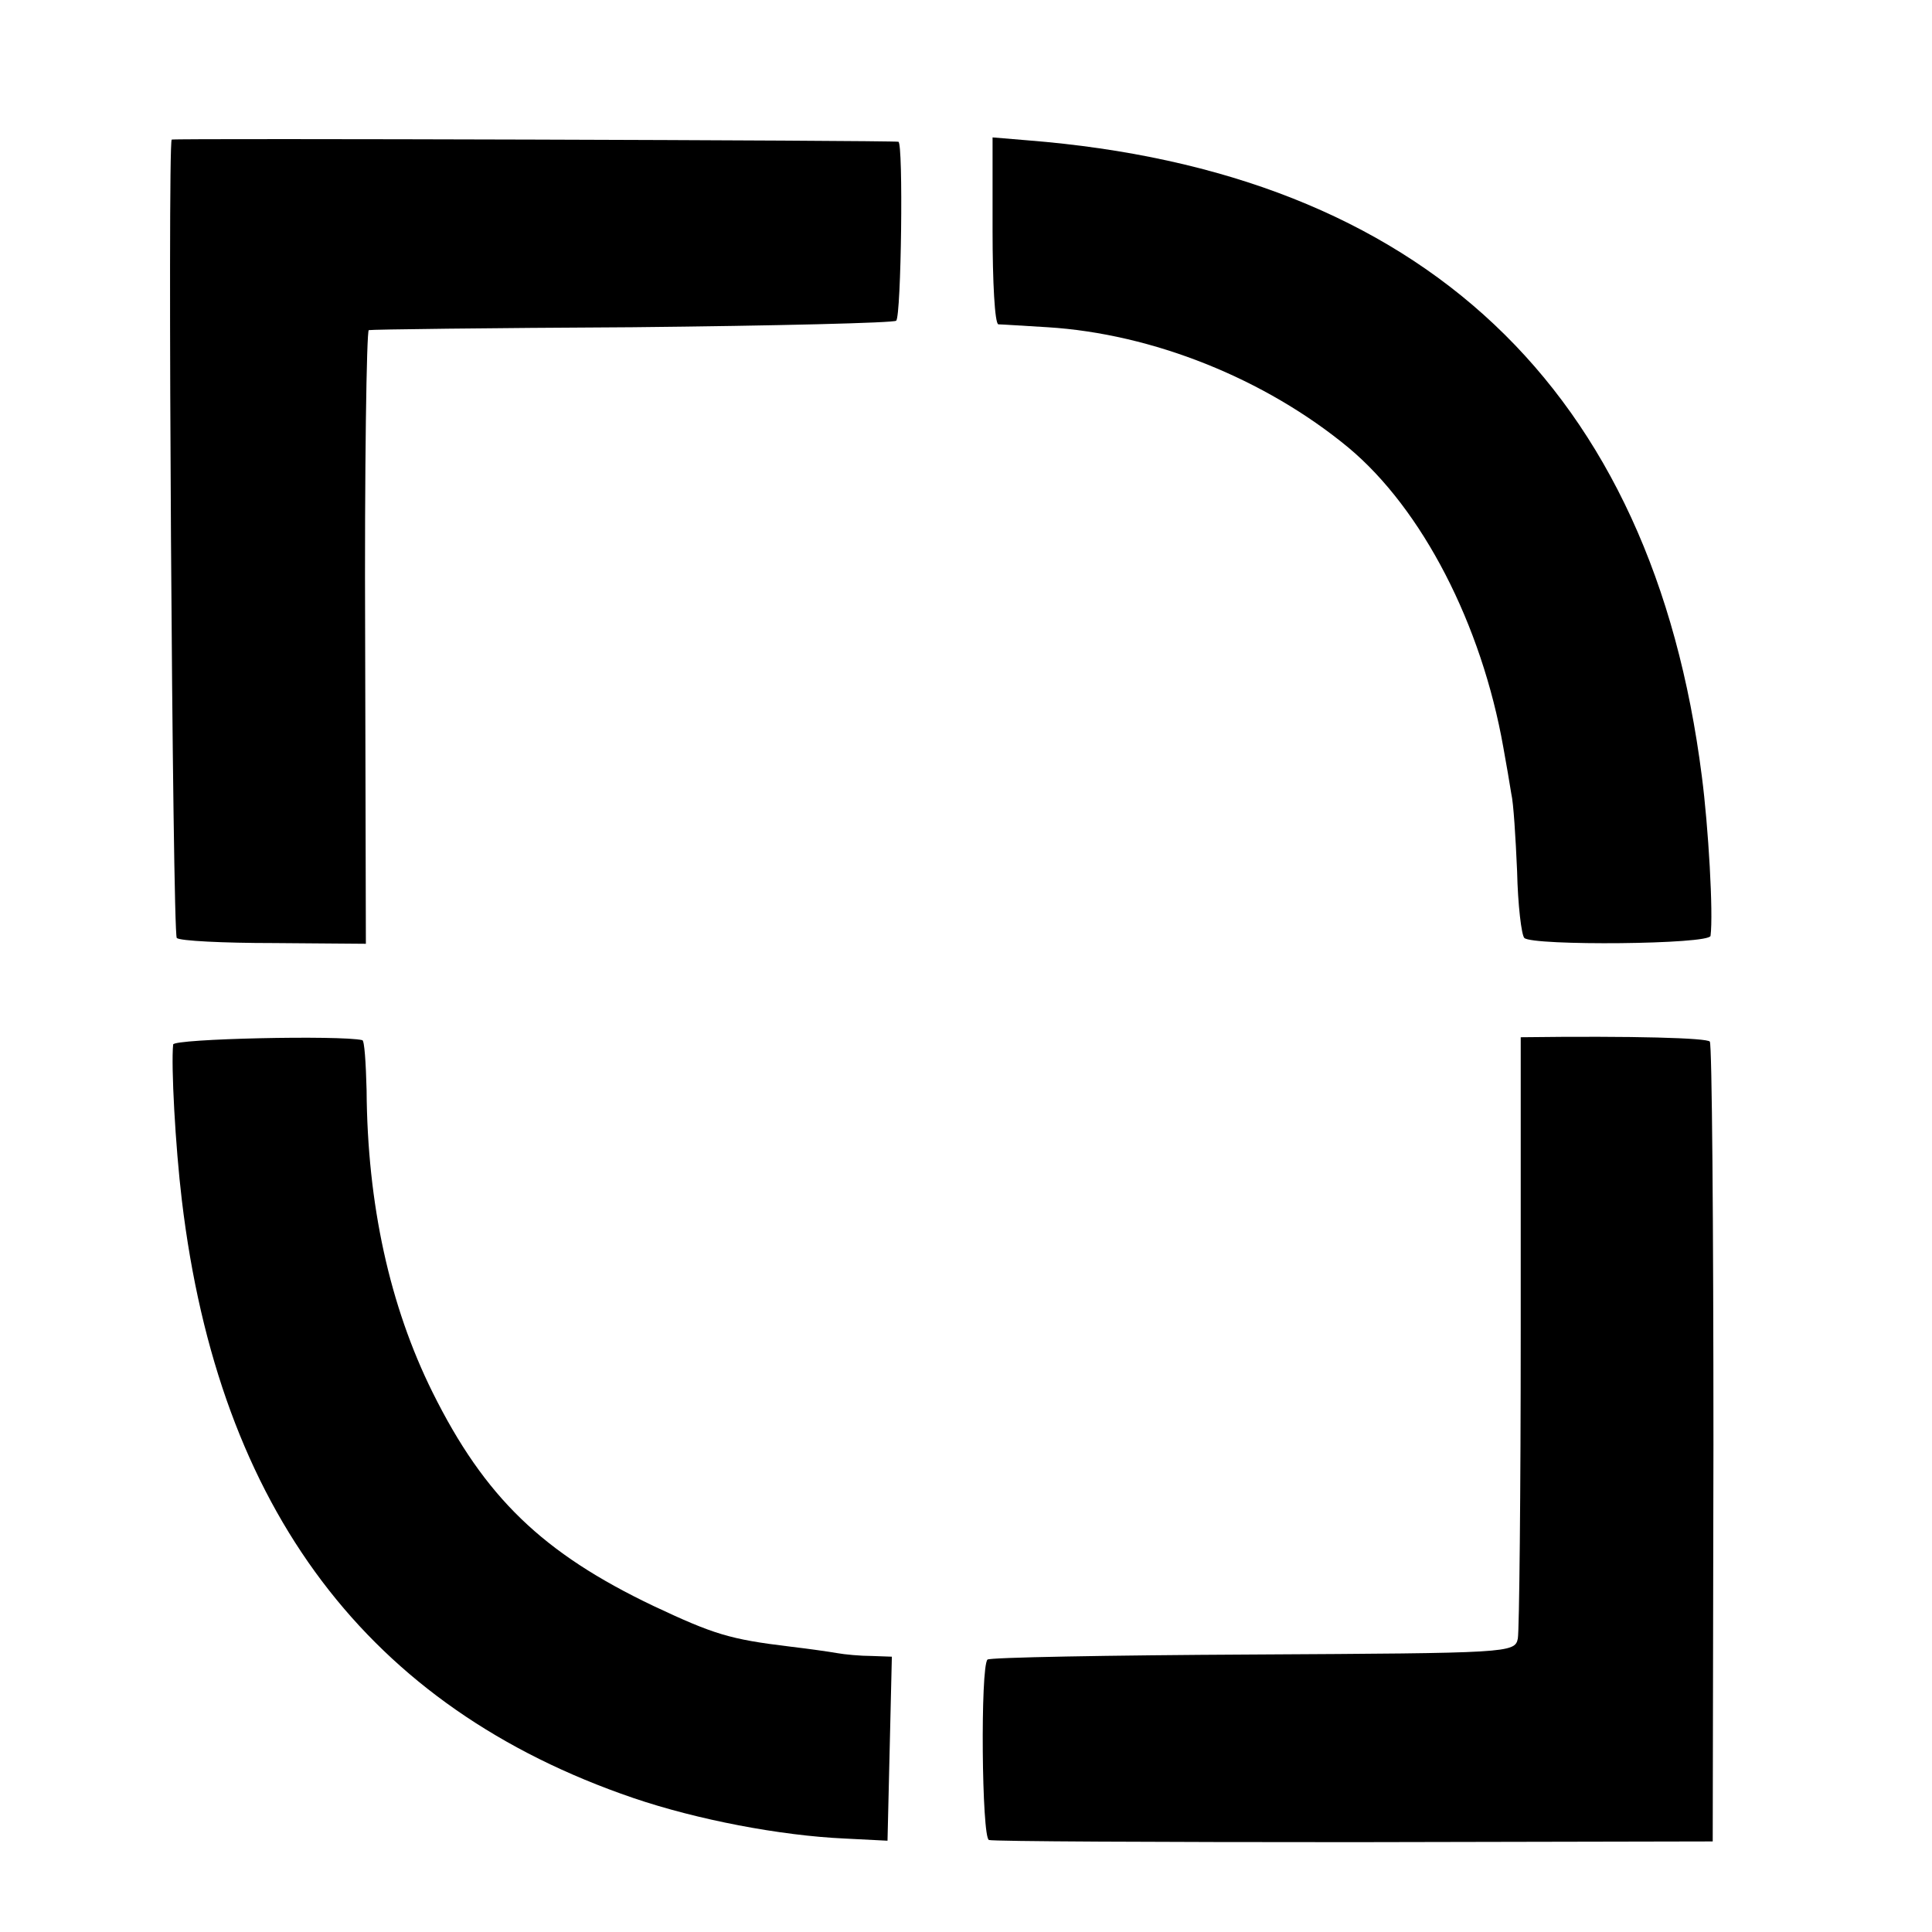
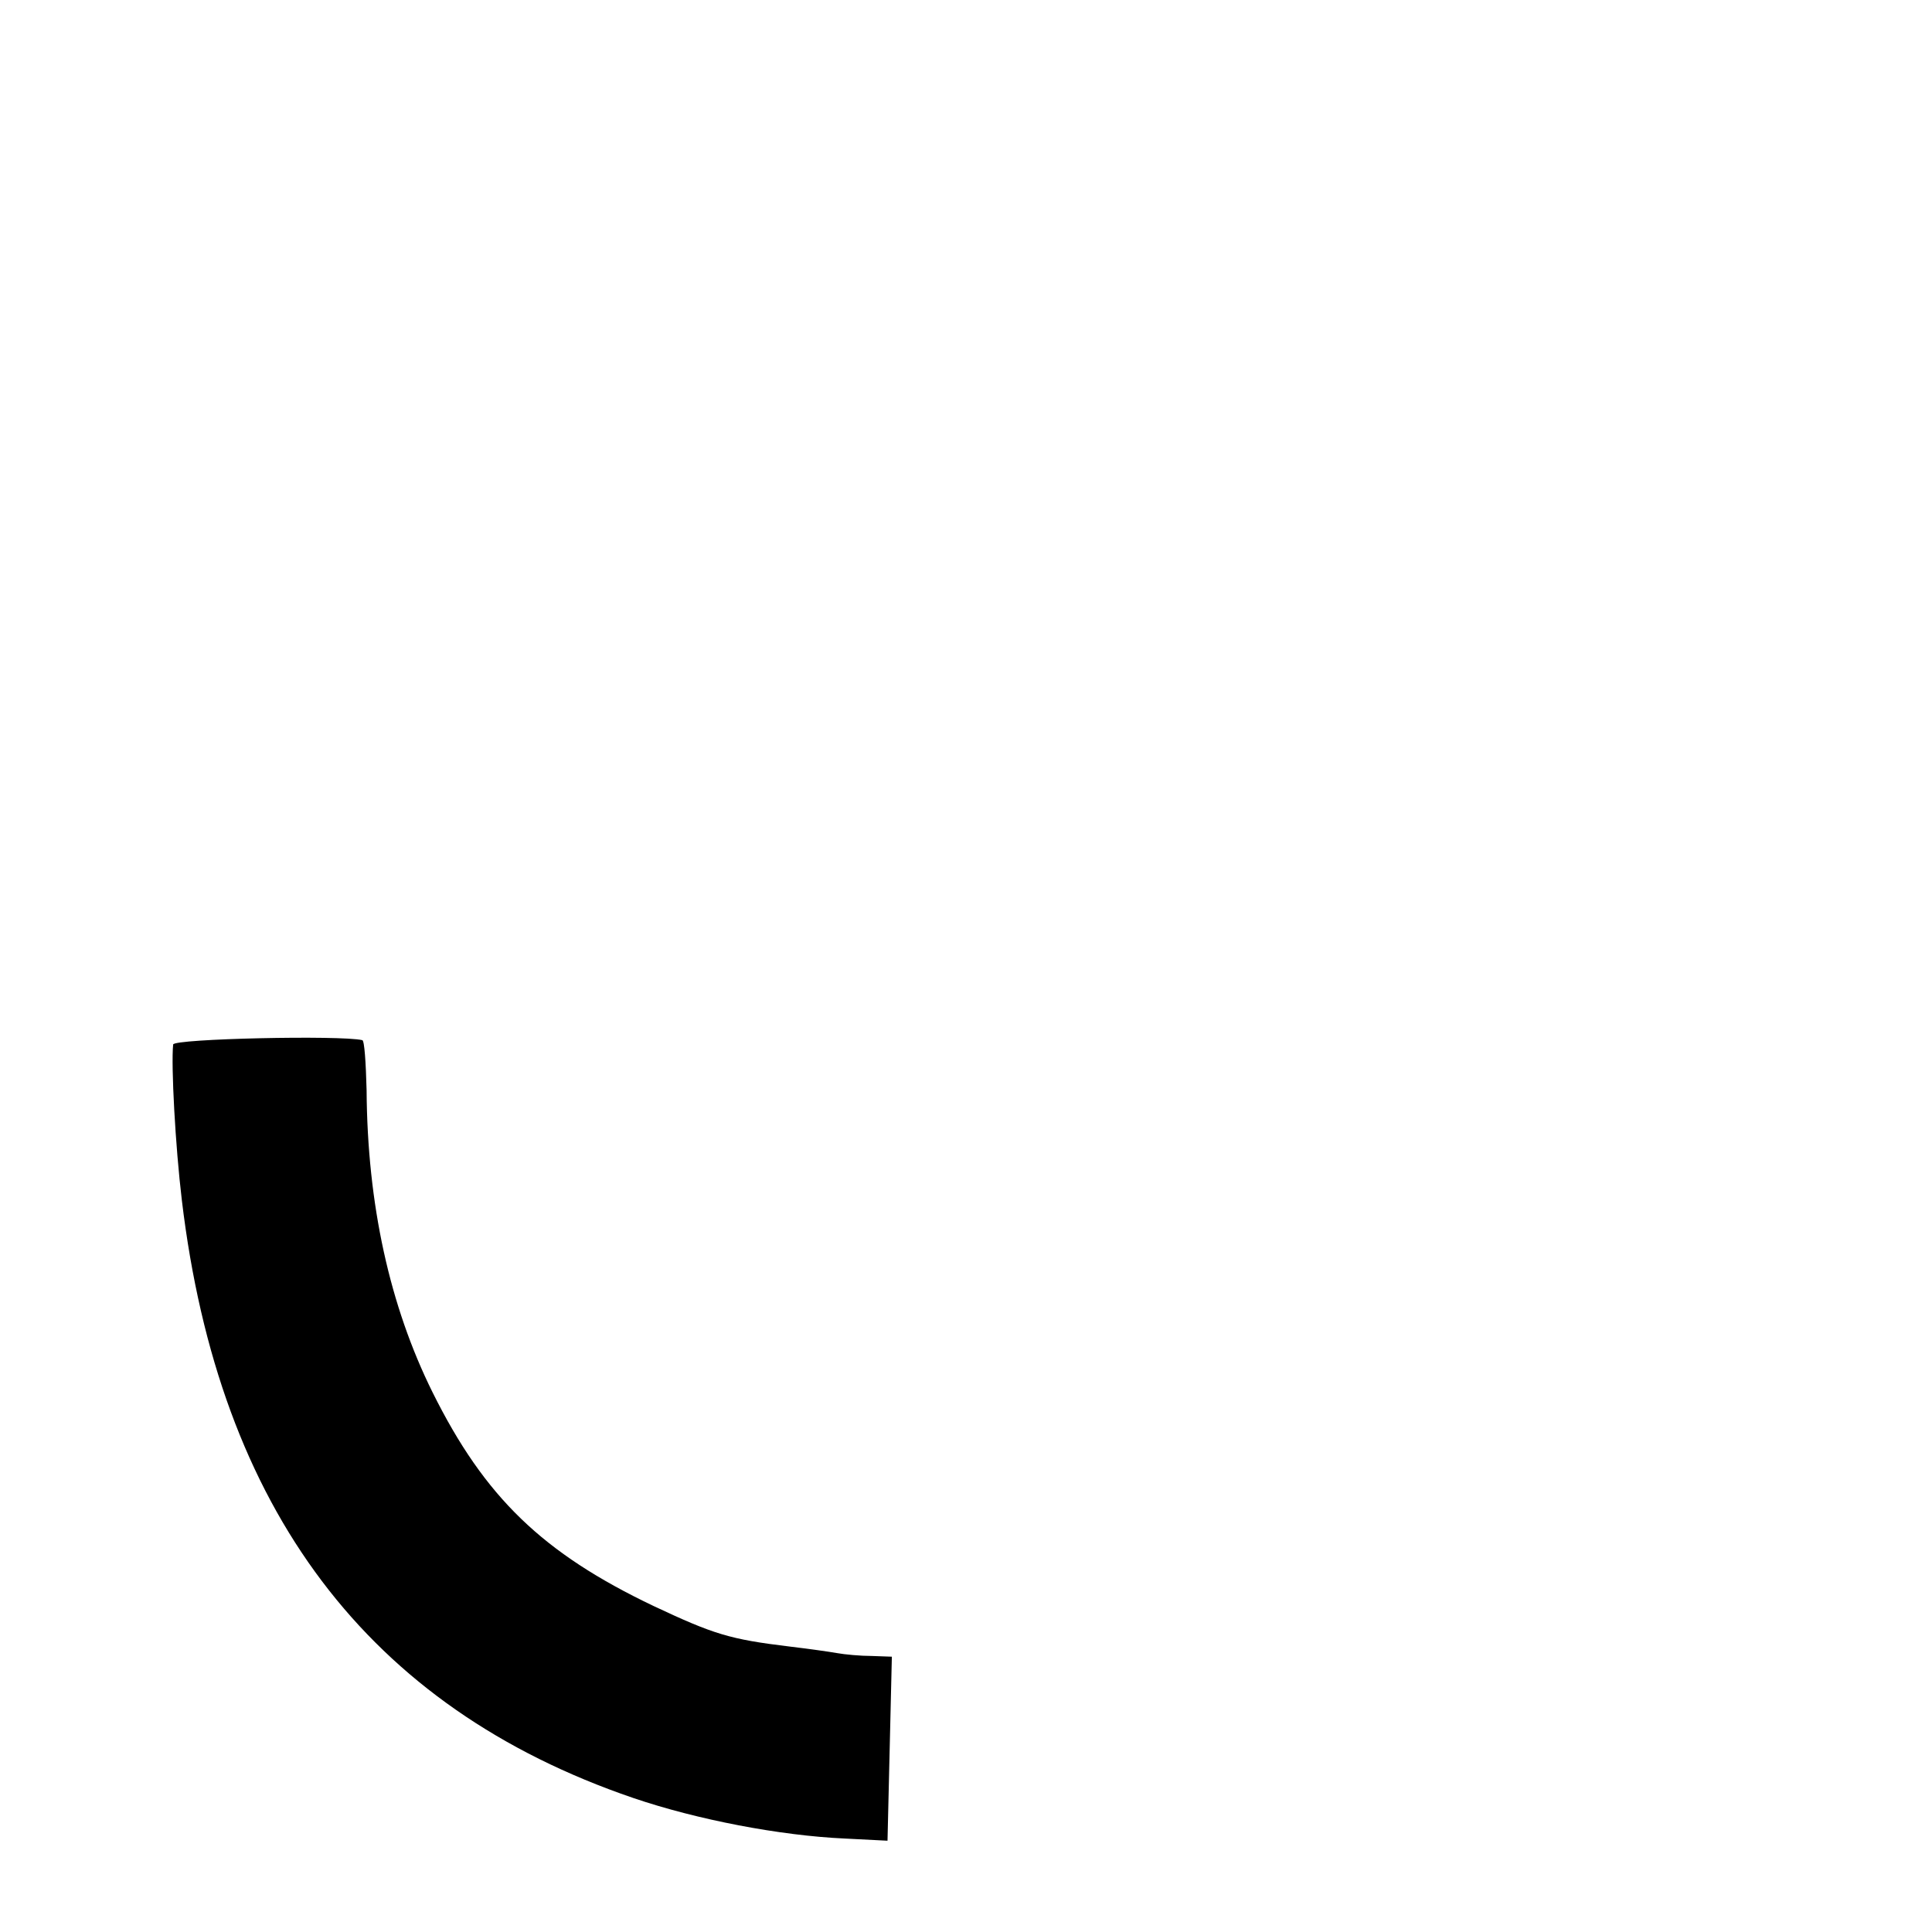
<svg xmlns="http://www.w3.org/2000/svg" version="1.0" width="16pt" height="16pt" viewBox="0 0 16 16" preserveAspectRatio="xMidYMid meet">
  <g transform="translate(0,16) scale(0.006,-0.006)" fill="#000000" stroke="none">
-     <path d="M237 2474 c-6 -6 1 -1096 7 -1102 4 -4 64 -7 134 -7 l127 -1 -1 423 c-1 233 2 423 5 424 3 1 167 3 364 4 198 2 361 6 364 9 7 7 10 246 3 247 -8 2 -1001 5 -1003 3z" />
-     <path d="M1370 2348 c0 -70 3 -128 8 -129 4 0 34 -2 68 -4 145 -9 300 -71 415 -166 102 -85 184 -244 214 -414 4 -22 9 -51 11 -64 3 -12 6 -61 8 -107 1 -46 6 -88 10 -92 12 -11 256 -9 257 3 4 31 -3 151 -12 220 -68 536 -386 835 -931 878 l-48 4 0 -129z" />
    <path d="M239 1225 c-3 -29 3 -140 12 -215 51 -427 257 -700 623 -825 88 -30 203 -52 292 -56 l59 -3 3 127 3 127 -28 1 c-15 0 -37 2 -48 4 -11 2 -40 6 -65 9 -83 10 -105 17 -188 56 -153 73 -233 150 -305 295 -59 119 -90 259 -91 417 -1 38 -3 69 -6 69 -30 7 -260 2 -261 -6z" />
-     <path d="M2099 1235 c0 0 0 -182 0 -405 0 -223 -2 -414 -4 -425 -4 -20 -13 -20 -366 -22 -199 -1 -364 -4 -366 -7 -10 -10 -8 -246 2 -249 6 -2 233 -3 505 -3 l494 1 1 548 c0 302 -2 552 -5 556 -4 5 -103 8 -261 6z" />
  </g>
</svg>